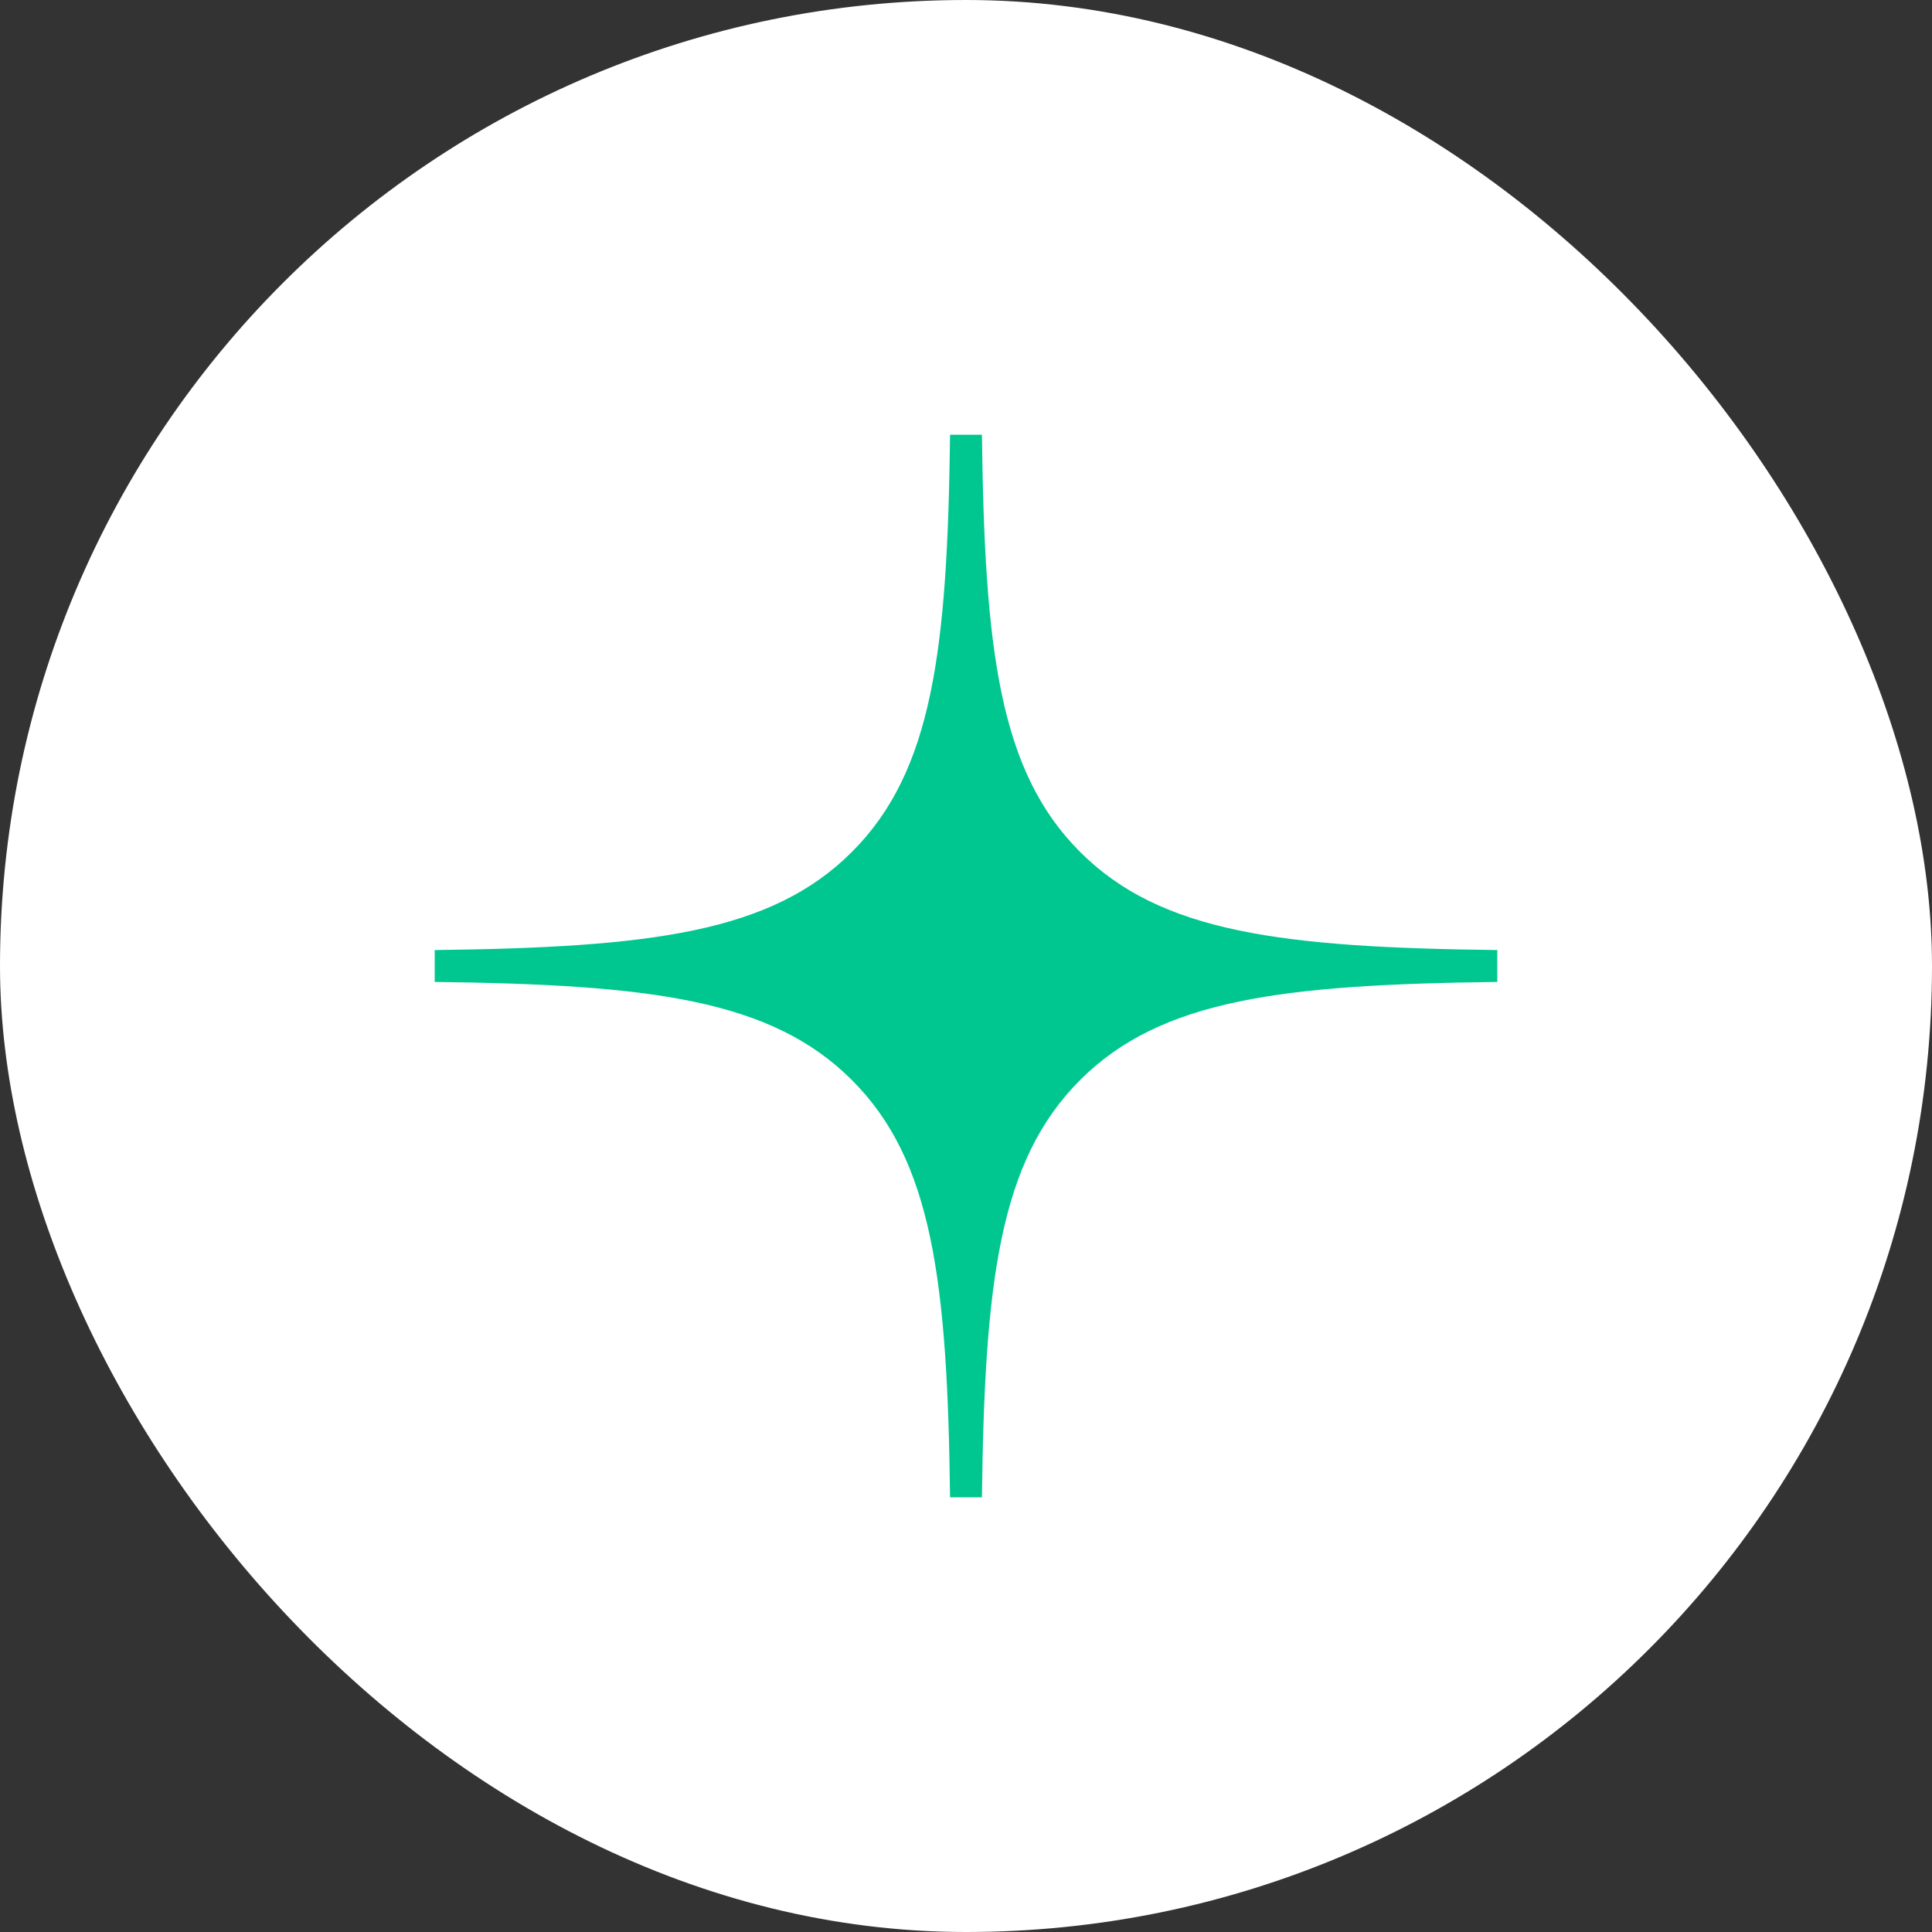
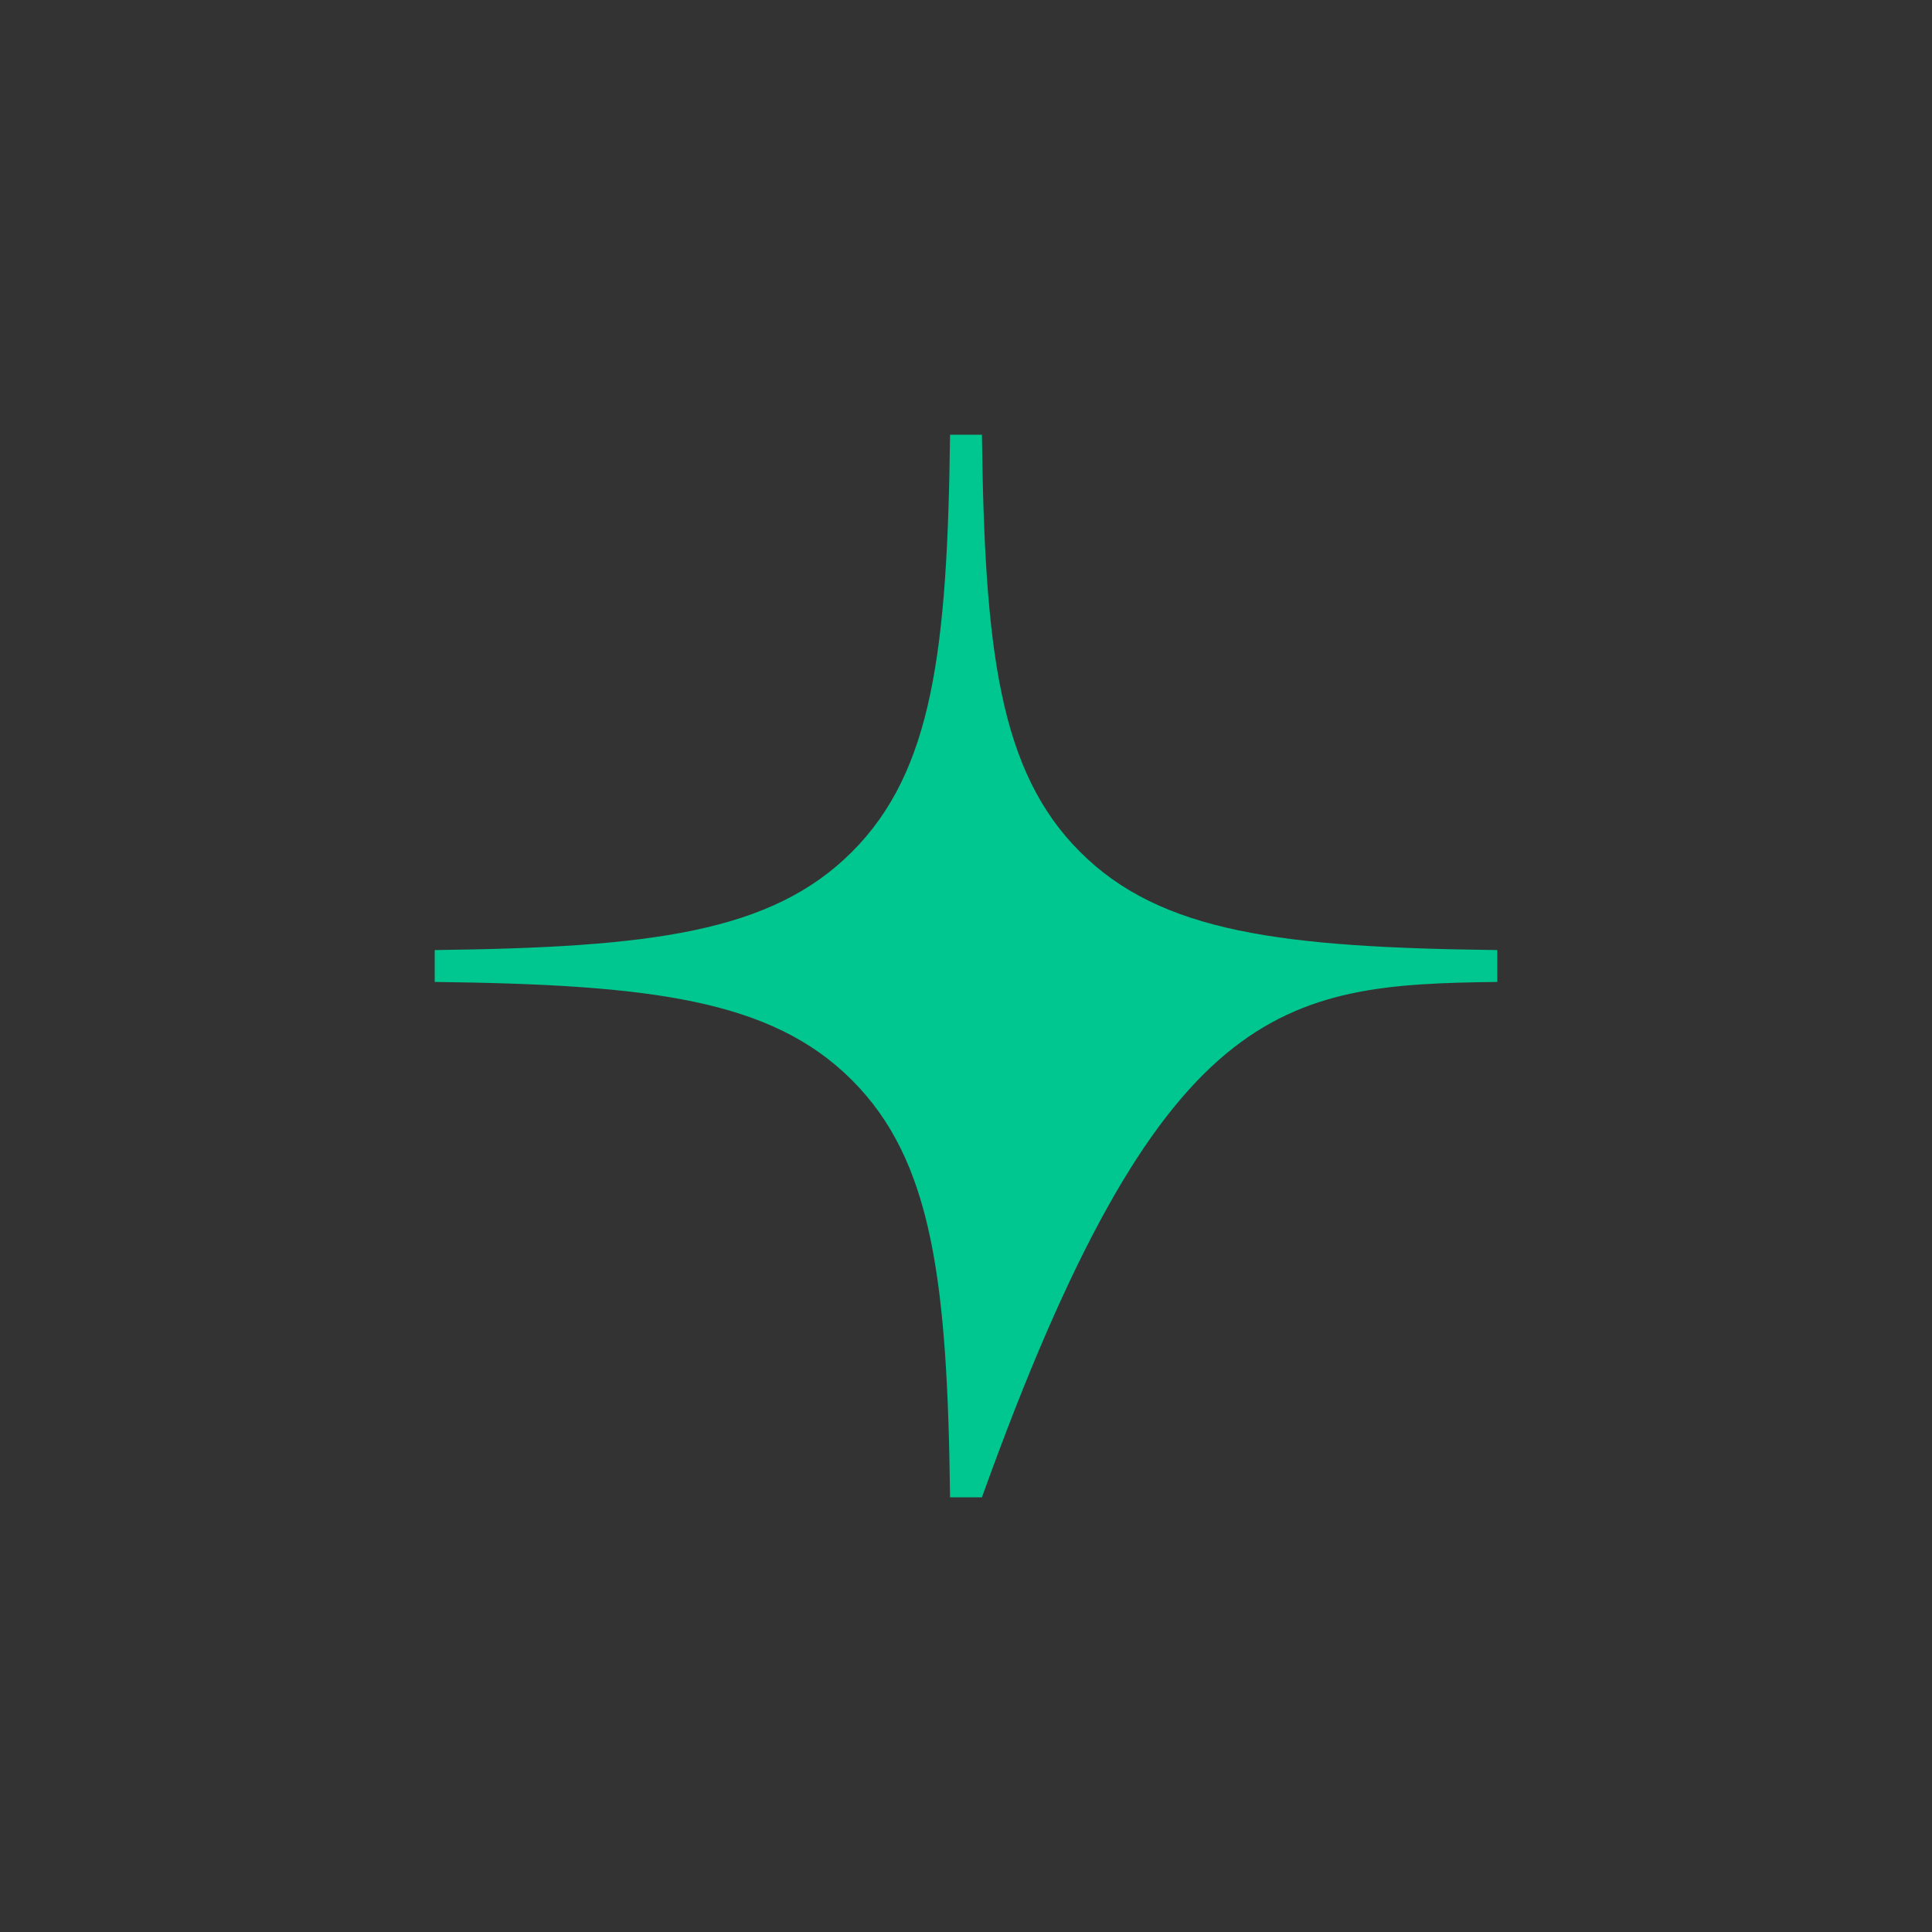
<svg xmlns="http://www.w3.org/2000/svg" width="40" height="40" viewBox="0 0 40 40" fill="none">
  <rect x="0" y="0" width="40" height="40" fill="#333333" stroke="none" />
-   <rect width="40" height="40" rx="20" fill="white" />
-   <path fill-rule="evenodd" clip-rule="evenodd" d="M19.67 9C19.615 13.46 19.311 15.966 17.638 17.638C15.967 19.311 13.46 19.615 9 19.67V20.33C13.46 20.385 15.966 20.689 17.638 22.362C19.311 24.033 19.615 26.54 19.67 31H20.33C20.385 26.54 20.689 24.034 22.362 22.362C24.033 20.689 26.54 20.385 31 20.33V19.67C26.54 19.615 24.034 19.311 22.362 17.638C20.689 15.967 20.385 13.46 20.33 9H19.67Z" fill="#00C78F" />
+   <path fill-rule="evenodd" clip-rule="evenodd" d="M19.67 9C19.615 13.46 19.311 15.966 17.638 17.638C15.967 19.311 13.46 19.615 9 19.67V20.33C13.46 20.385 15.966 20.689 17.638 22.362C19.311 24.033 19.615 26.54 19.67 31H20.33C24.033 20.689 26.54 20.385 31 20.33V19.67C26.54 19.615 24.034 19.311 22.362 17.638C20.689 15.967 20.385 13.46 20.33 9H19.67Z" fill="#00C78F" />
</svg>